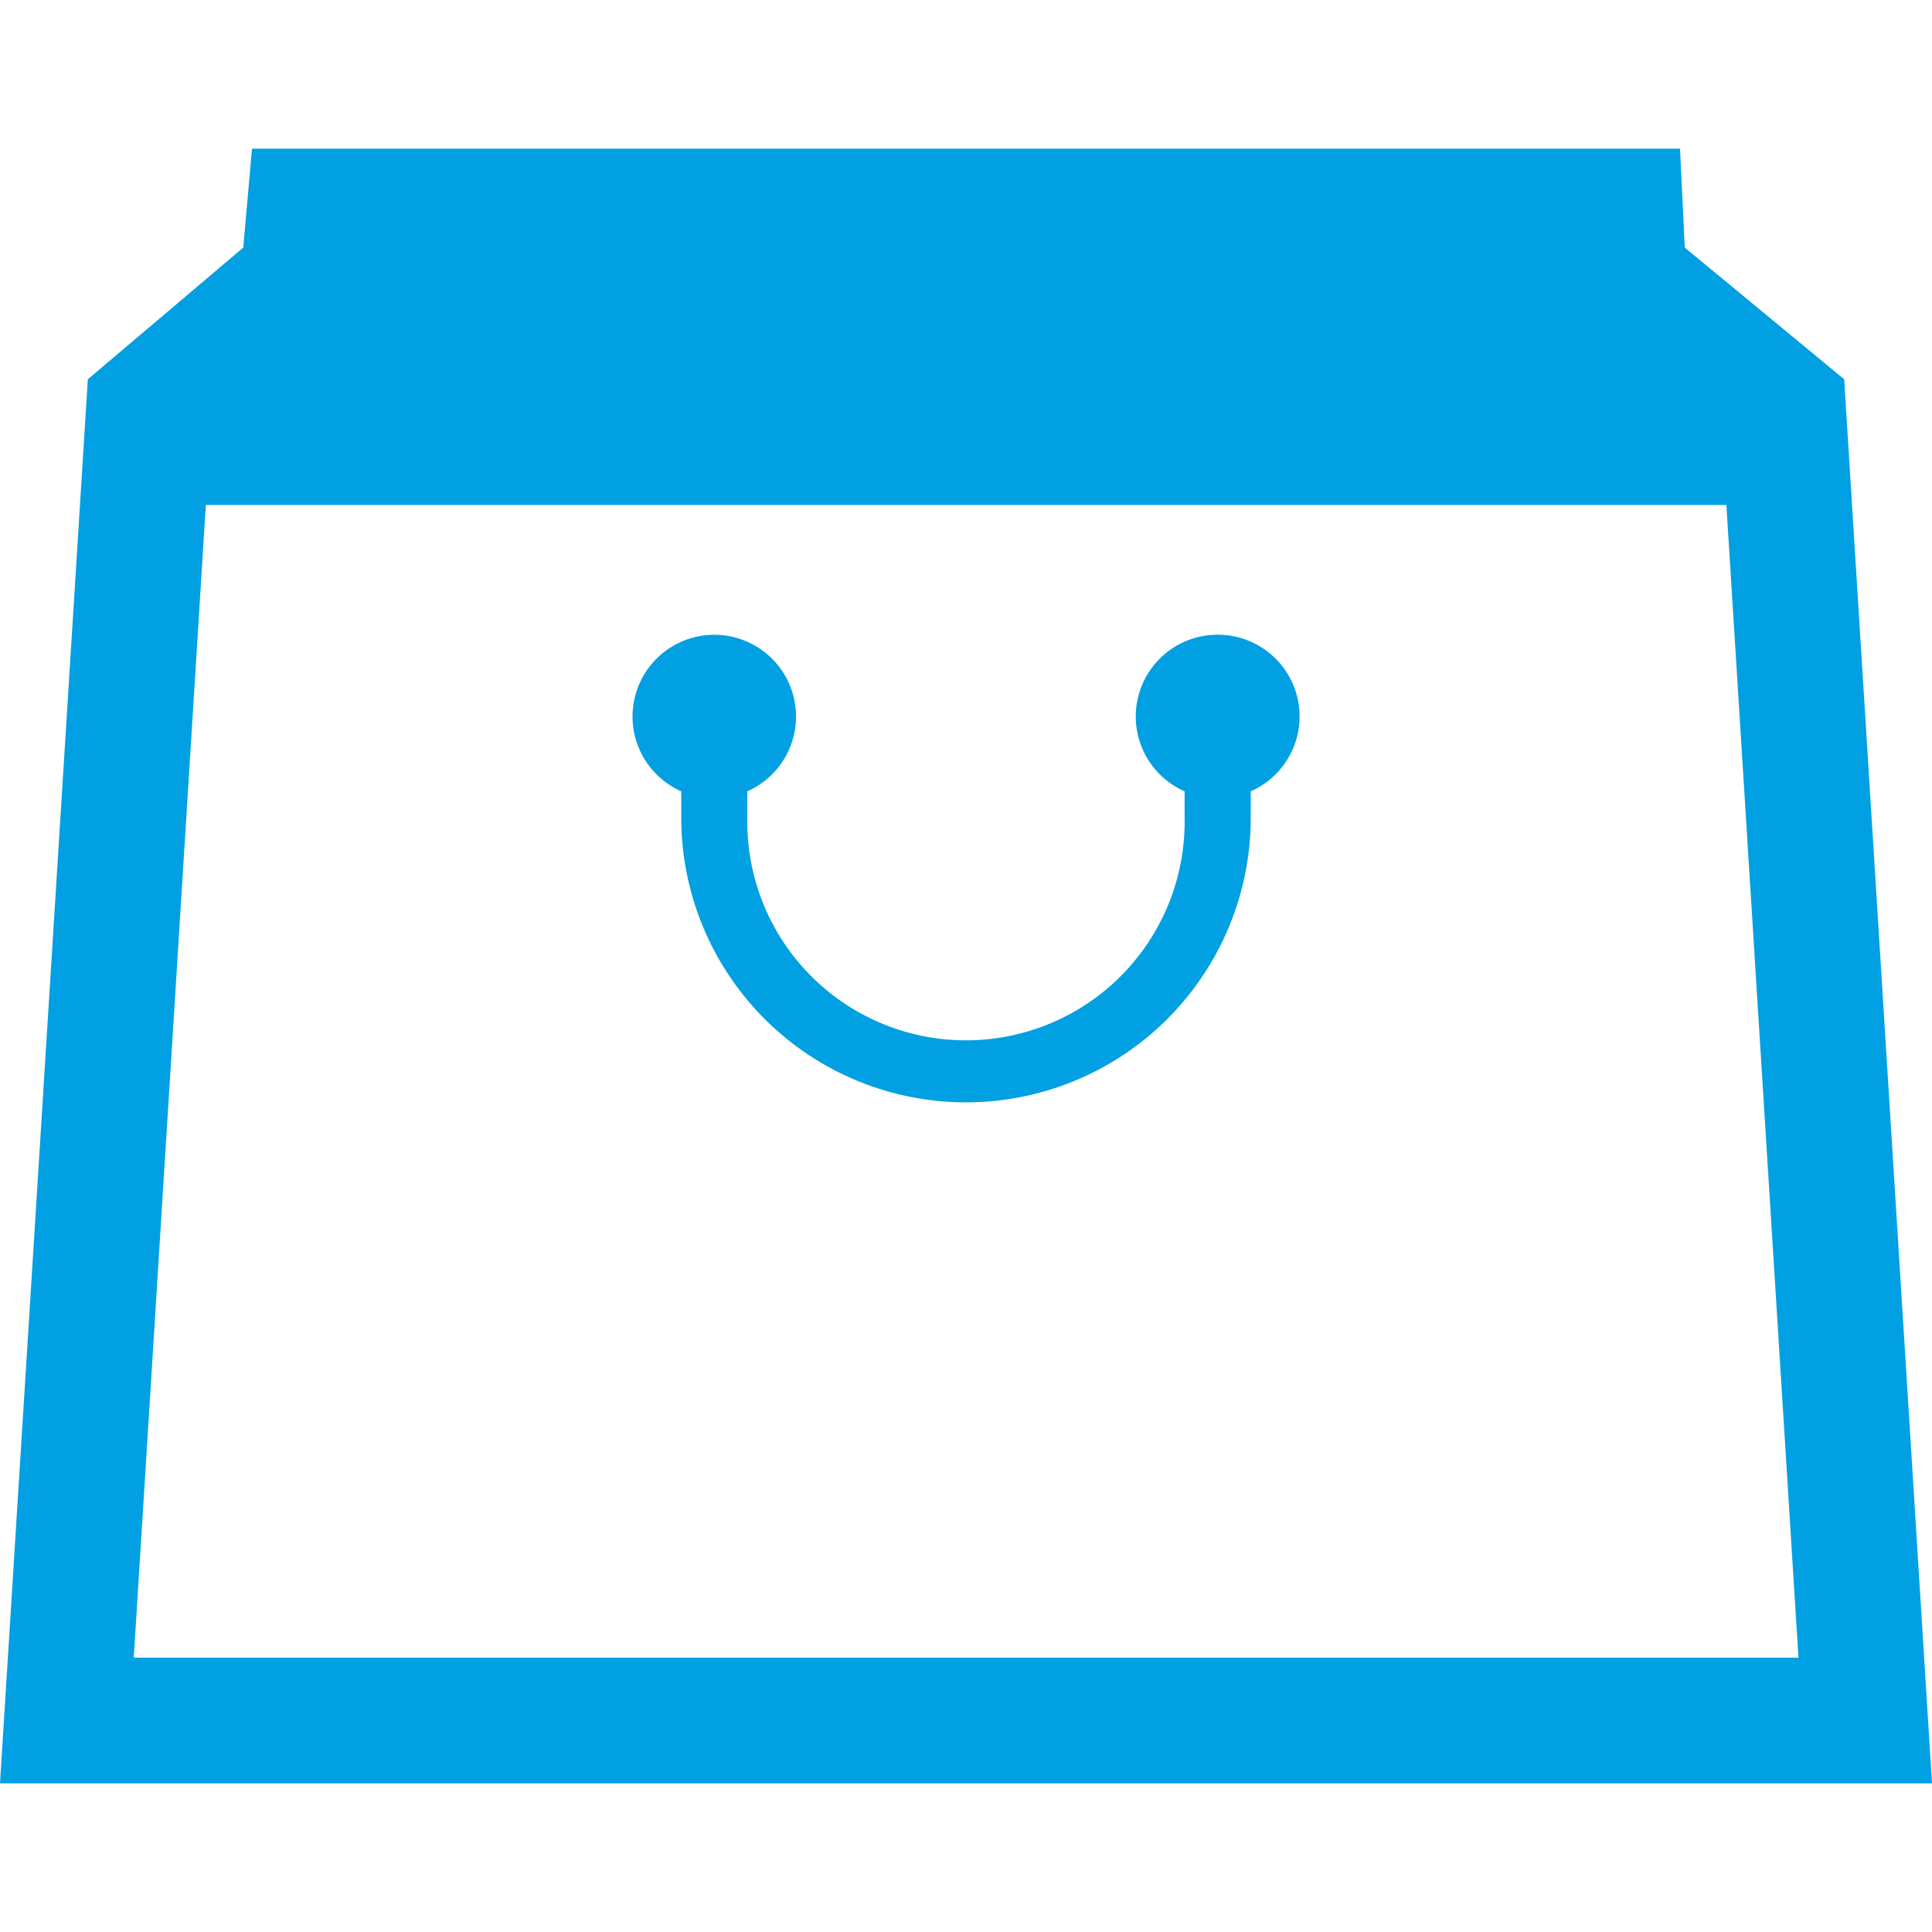
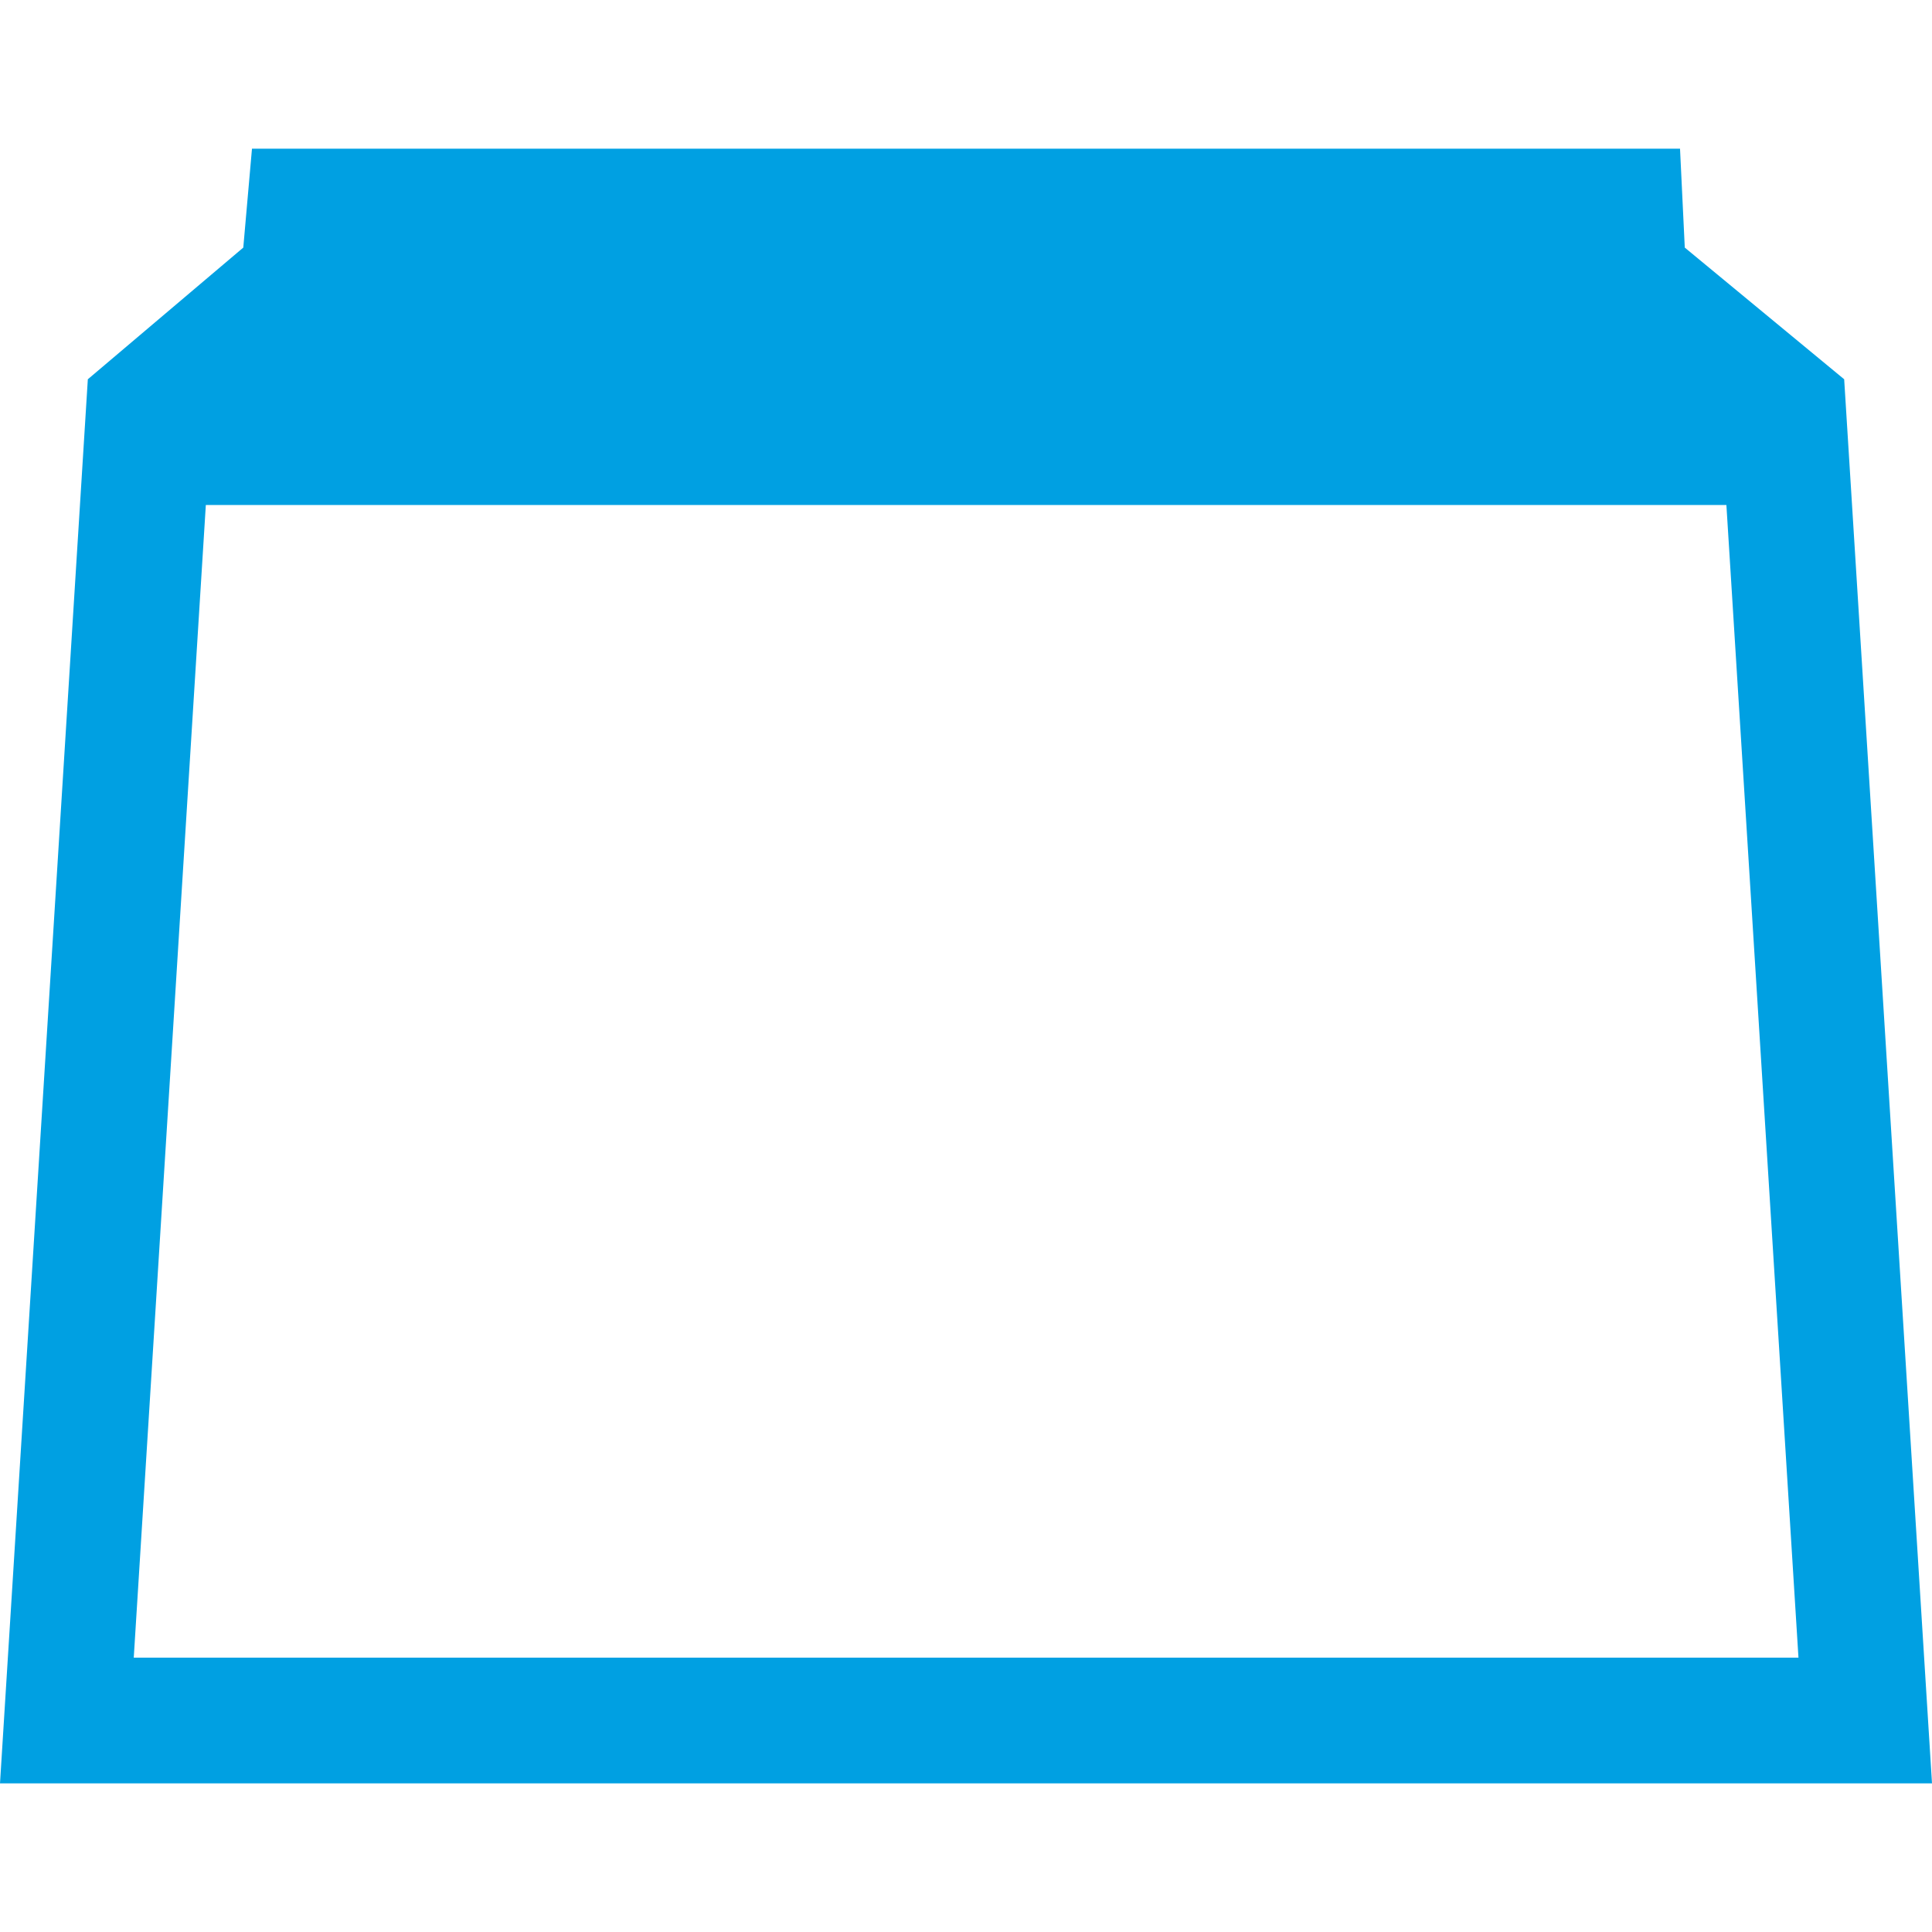
<svg xmlns="http://www.w3.org/2000/svg" width="26" height="26" viewBox="0 0 26 26">
  <g id="Group_16026" data-name="Group 16026" transform="translate(3884 13503)">
    <rect id="Rectangle_5515" data-name="Rectangle 5515" width="26" height="26" transform="translate(-3884 -13503)" fill="#fff" opacity="0" />
    <g id="紙袋の無料アイコン5_1_" data-name="紙袋の無料アイコン5 (1)" transform="translate(-3884 -13540.886)">
-       <path id="Path_16874" data-name="Path 16874" d="M175.534,168.4a1.1,1.1,0,0,0-.445,2.107v.354a2.943,2.943,0,1,1-5.885,0v-.354a1.1,1.1,0,1,0-.889,0v.354a3.832,3.832,0,1,0,7.664,0v-.354a1.1,1.1,0,0,0-.444-2.107Z" transform="translate(-159.147 -121.972)" fill="#00a0e2" />
      <path id="Path_16875" data-name="Path 16875" d="M24.818,42.99l-2.145-1.772-.064-1.331H3.391l-.117,1.331L1.182,42.99,0,61.886H26ZM1.8,60.194l.97-15.512H23.233l.97,15.512Z" fill="#00a0e2" />
    </g>
  </g>
</svg>